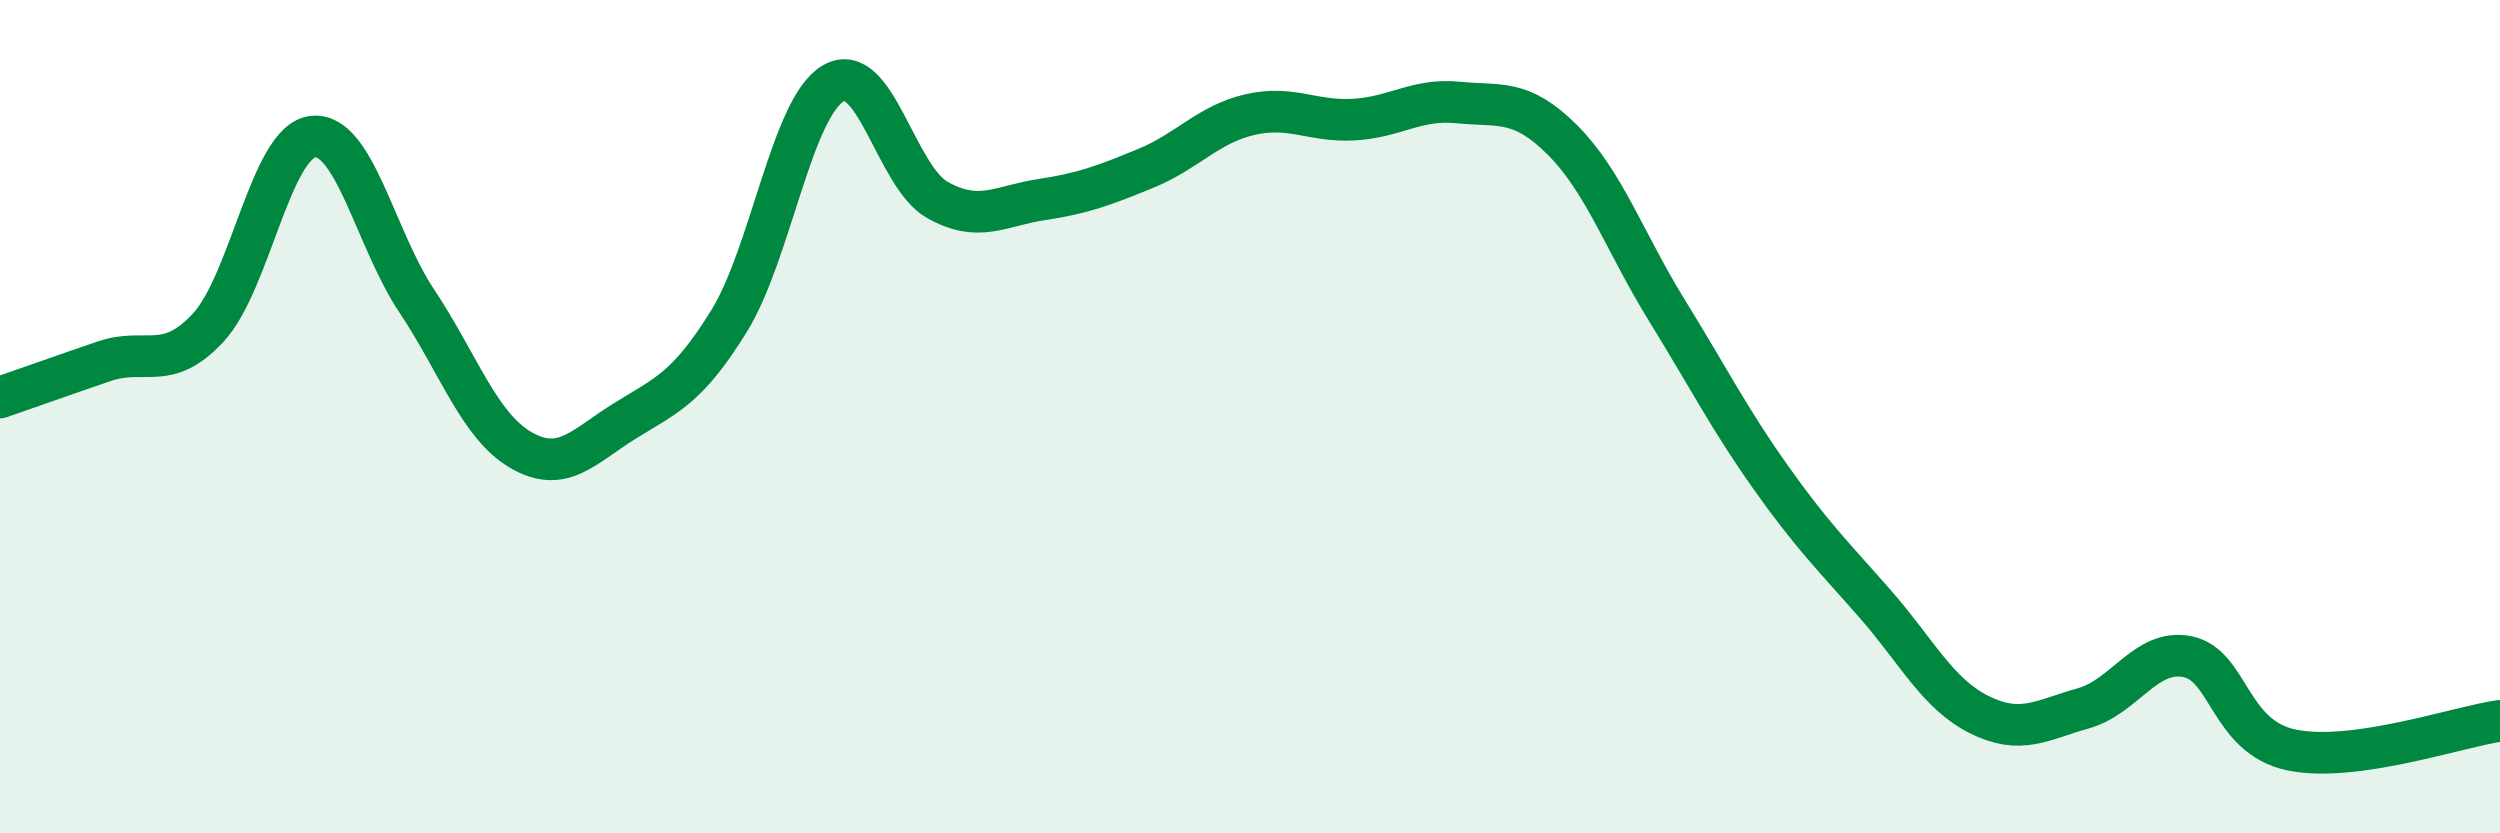
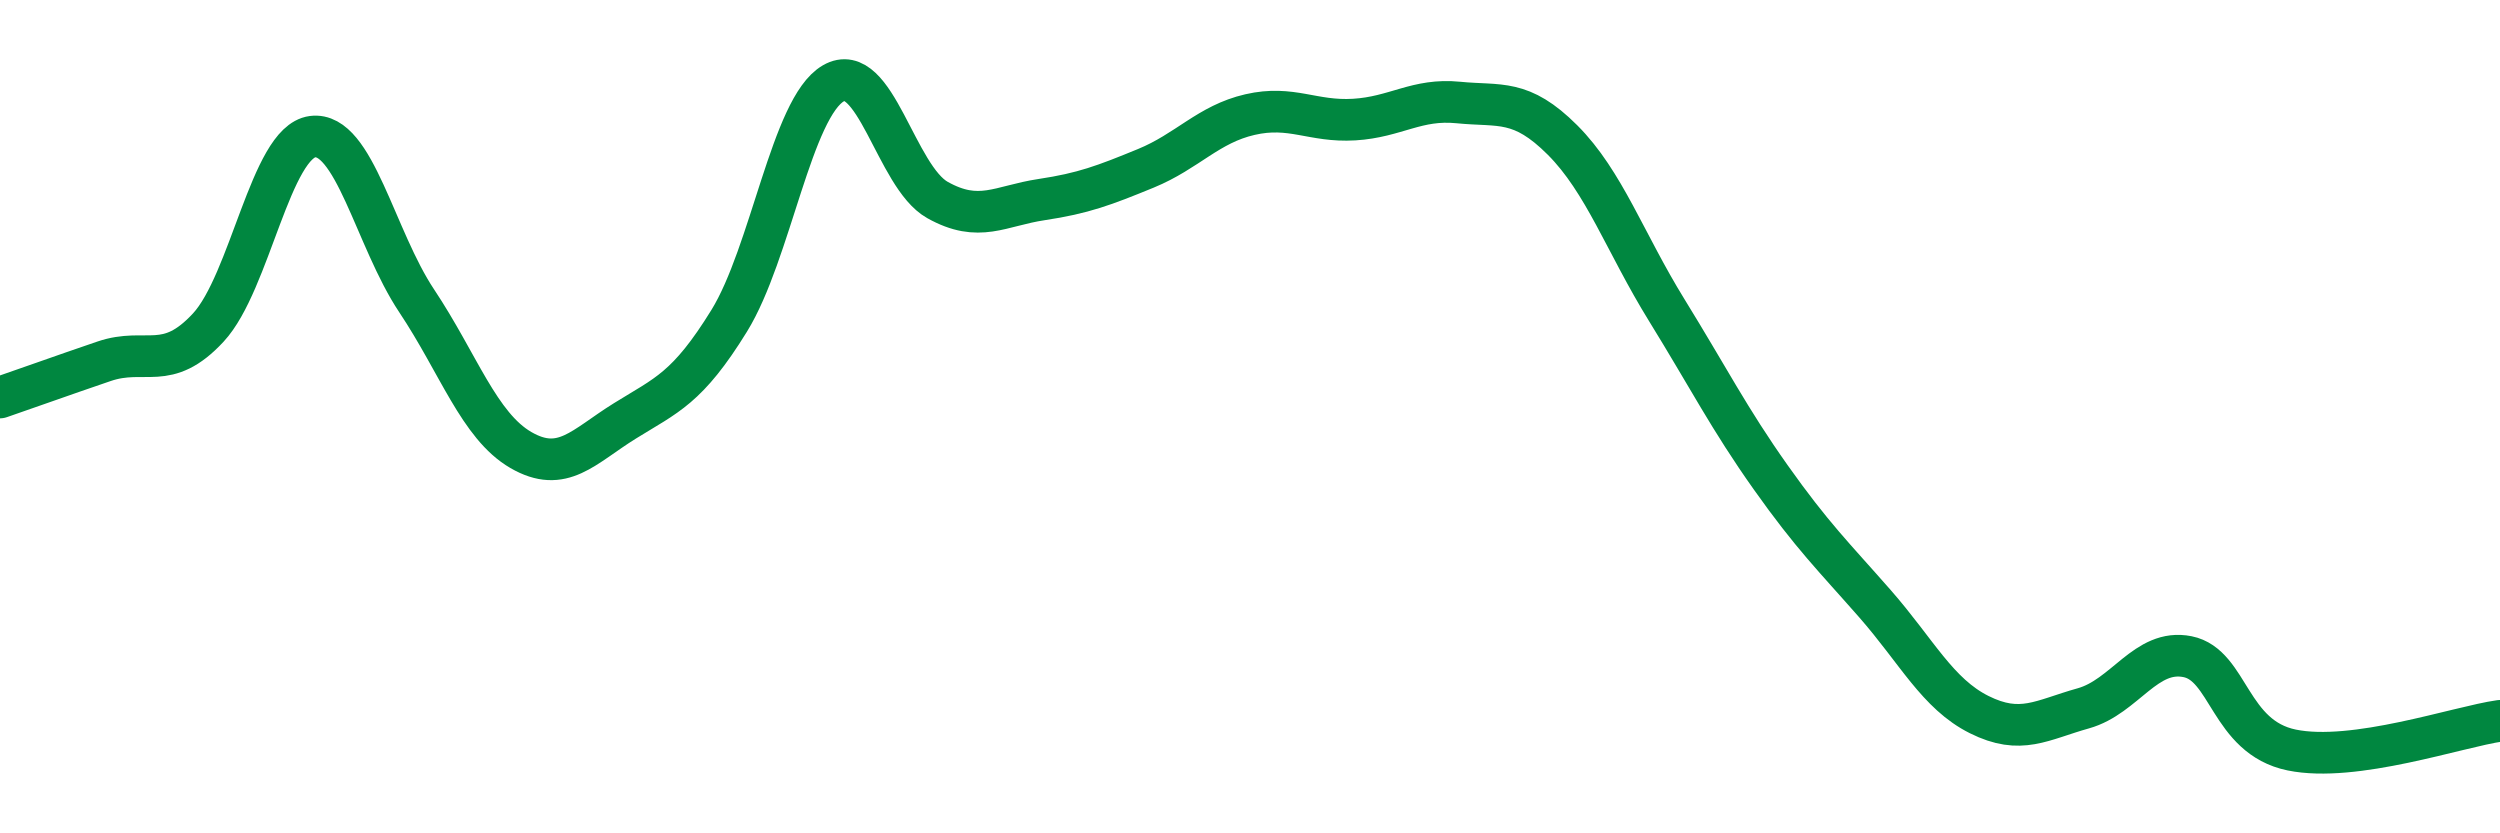
<svg xmlns="http://www.w3.org/2000/svg" width="60" height="20" viewBox="0 0 60 20">
-   <path d="M 0,9.54 C 0.5,9.37 1.5,9.01 2.5,8.67 C 3.5,8.33 4,8.94 5,7.86 C 6,6.78 6.5,3.41 7.5,3.28 C 8.5,3.15 9,5.72 10,7.22 C 11,8.72 11.5,10.22 12.5,10.8 C 13.5,11.38 14,10.72 15,10.1 C 16,9.48 16.5,9.32 17.5,7.7 C 18.5,6.08 19,2.58 20,2 C 21,1.42 21.5,4.24 22.5,4.8 C 23.5,5.36 24,4.94 25,4.79 C 26,4.64 26.5,4.45 27.5,4.04 C 28.5,3.63 29,2.98 30,2.75 C 31,2.52 31.5,2.93 32.5,2.87 C 33.5,2.81 34,2.36 35,2.46 C 36,2.56 36.5,2.36 37.5,3.36 C 38.5,4.36 39,5.82 40,7.44 C 41,9.06 41.5,10.05 42.5,11.46 C 43.5,12.87 44,13.35 45,14.49 C 46,15.63 46.5,16.65 47.5,17.15 C 48.5,17.65 49,17.28 50,17 C 51,16.72 51.5,15.56 52.5,15.76 C 53.5,15.96 53.5,17.69 55,18 C 56.5,18.31 59,17.44 60,17.3L60 20L0 20Z" fill="#008740" opacity="0.1" stroke-linecap="round" stroke-linejoin="round" />
  <path d="M 0,9.54 C 0.5,9.37 1.5,9.01 2.5,8.67 C 3.5,8.33 4,8.94 5,7.86 C 6,6.78 6.5,3.41 7.5,3.28 C 8.5,3.15 9,5.72 10,7.22 C 11,8.72 11.5,10.22 12.5,10.8 C 13.5,11.38 14,10.72 15,10.1 C 16,9.48 16.5,9.32 17.5,7.7 C 18.5,6.08 19,2.58 20,2 C 21,1.42 21.5,4.24 22.5,4.8 C 23.5,5.36 24,4.94 25,4.79 C 26,4.64 26.5,4.45 27.5,4.04 C 28.5,3.63 29,2.98 30,2.75 C 31,2.52 31.5,2.93 32.5,2.87 C 33.5,2.81 34,2.36 35,2.46 C 36,2.56 36.5,2.36 37.5,3.36 C 38.5,4.36 39,5.82 40,7.44 C 41,9.06 41.5,10.05 42.5,11.46 C 43.5,12.87 44,13.35 45,14.49 C 46,15.63 46.5,16.65 47.5,17.15 C 48.5,17.65 49,17.28 50,17 C 51,16.72 51.5,15.56 52.5,15.76 C 53.5,15.96 53.5,17.69 55,18 C 56.5,18.31 59,17.44 60,17.3" stroke="#008740" stroke-width="1" fill="none" stroke-linecap="round" stroke-linejoin="round" />
</svg>